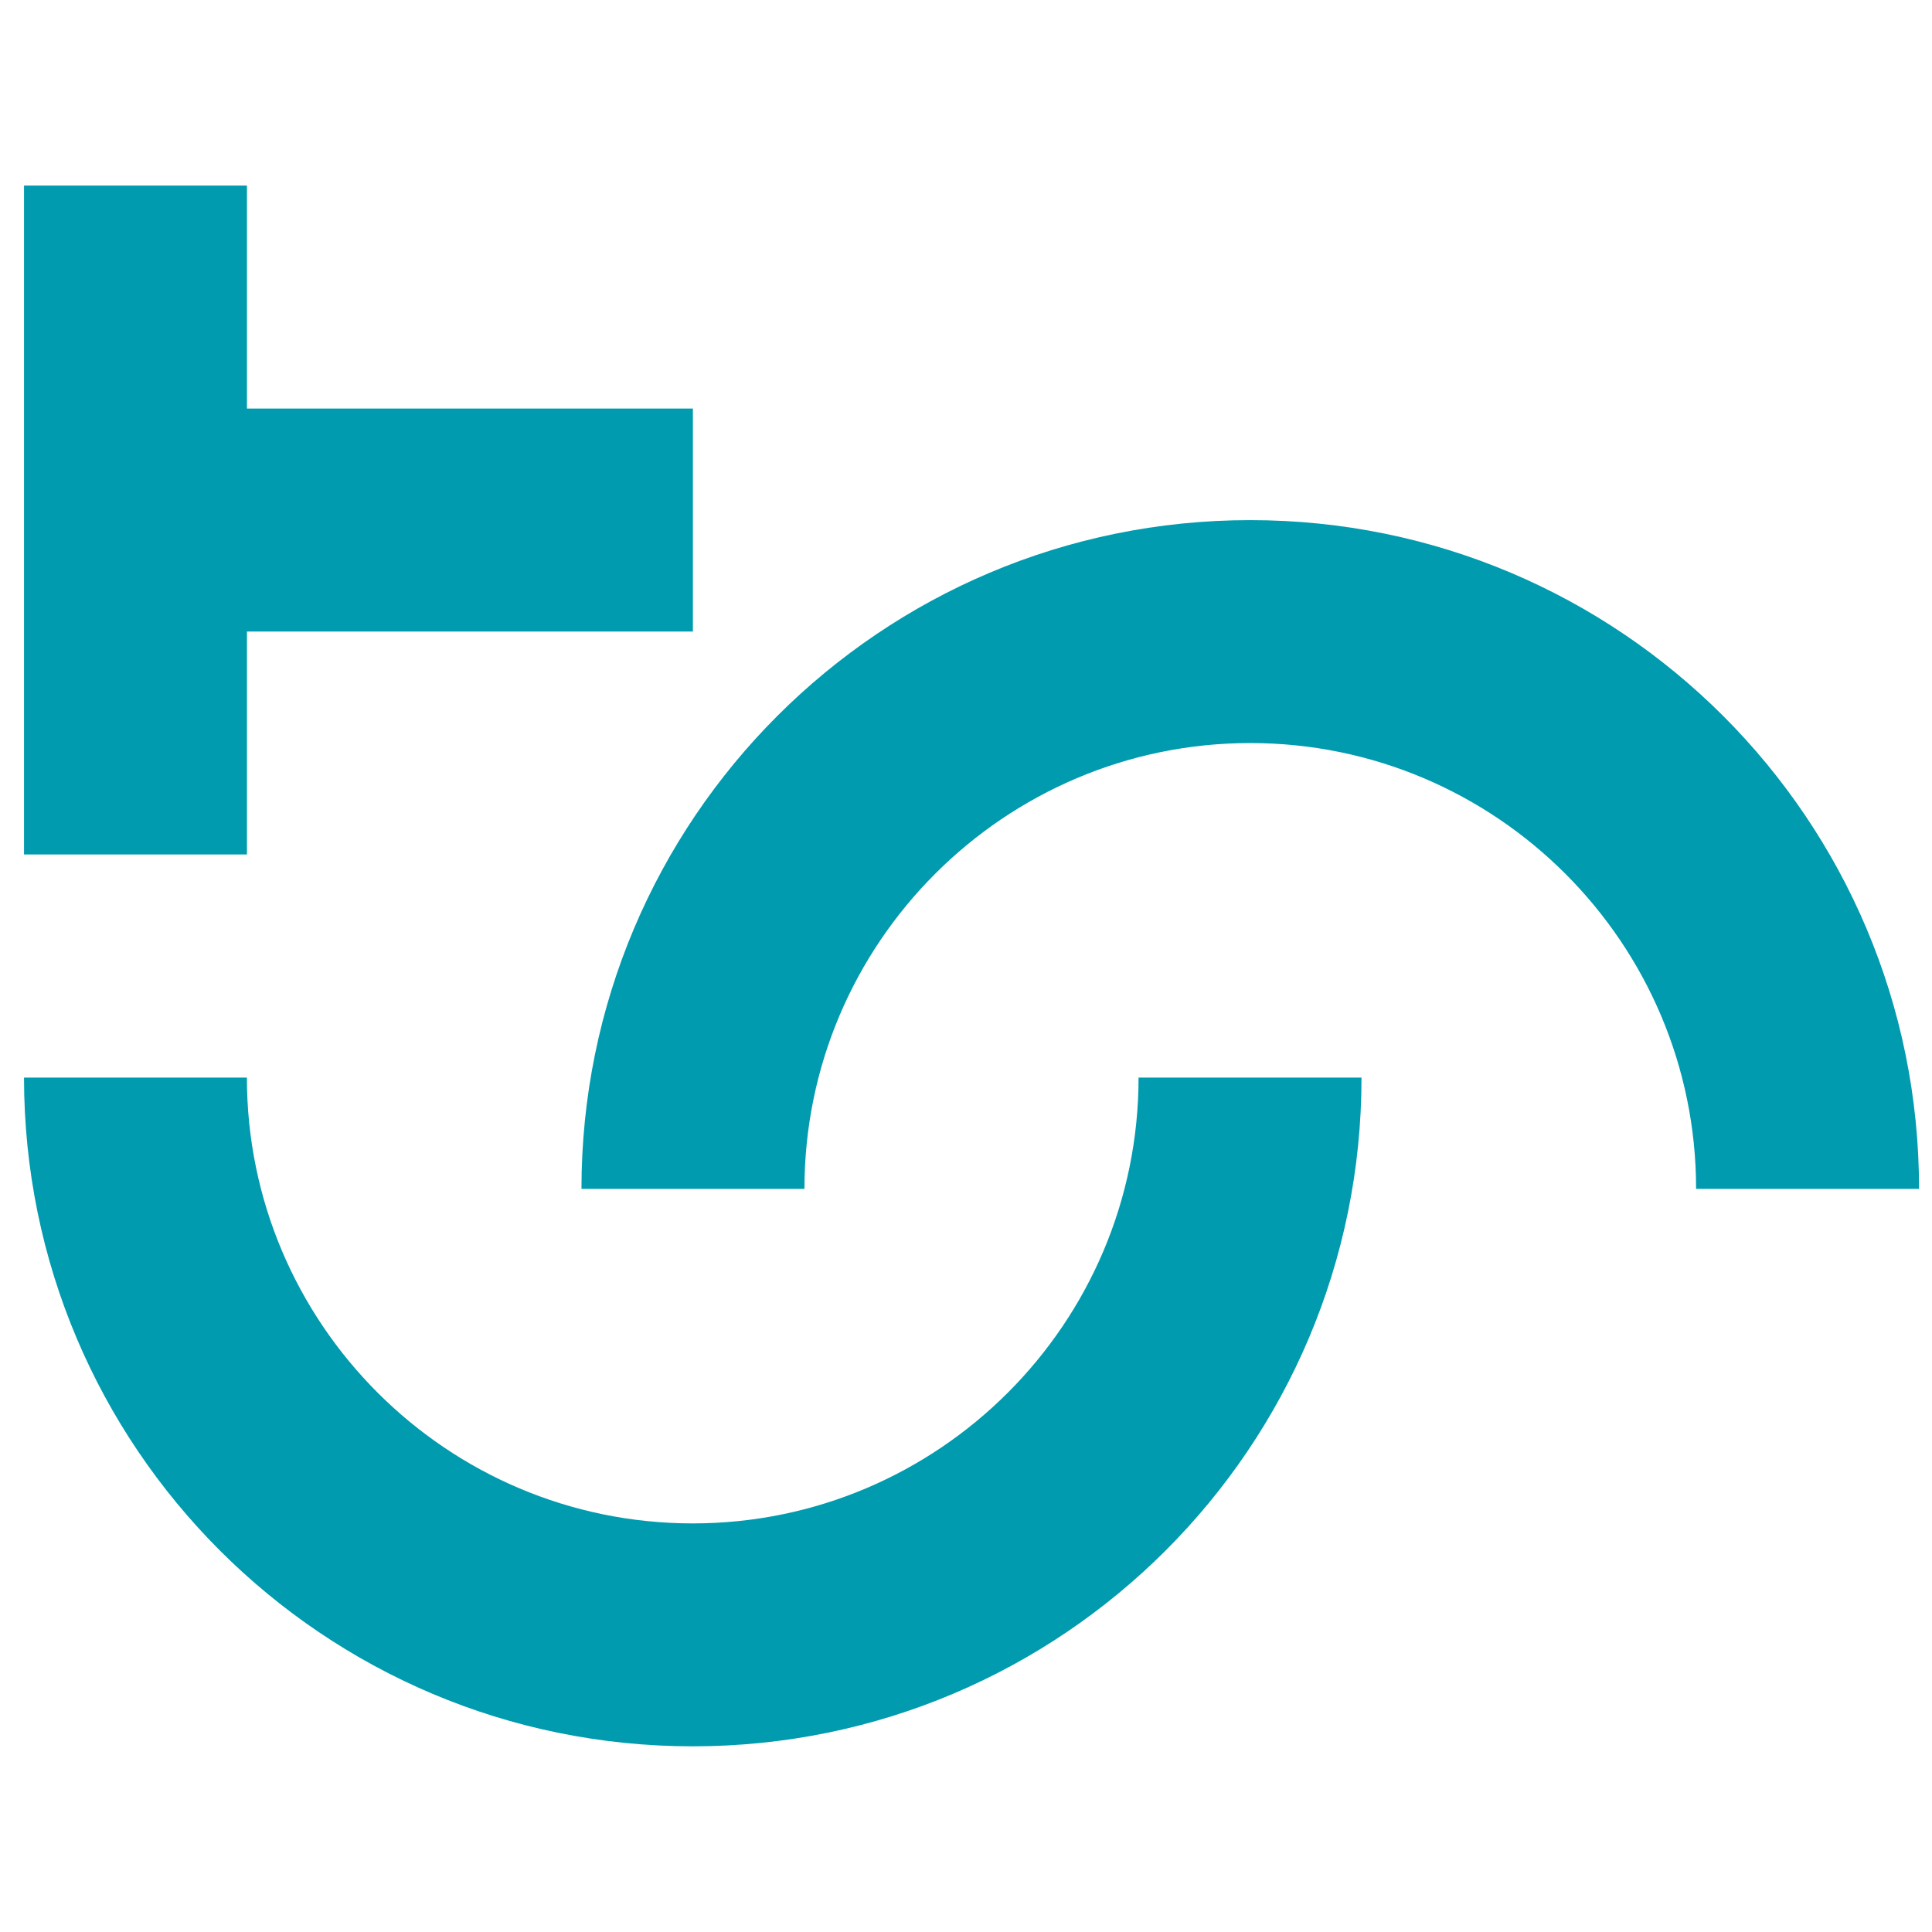
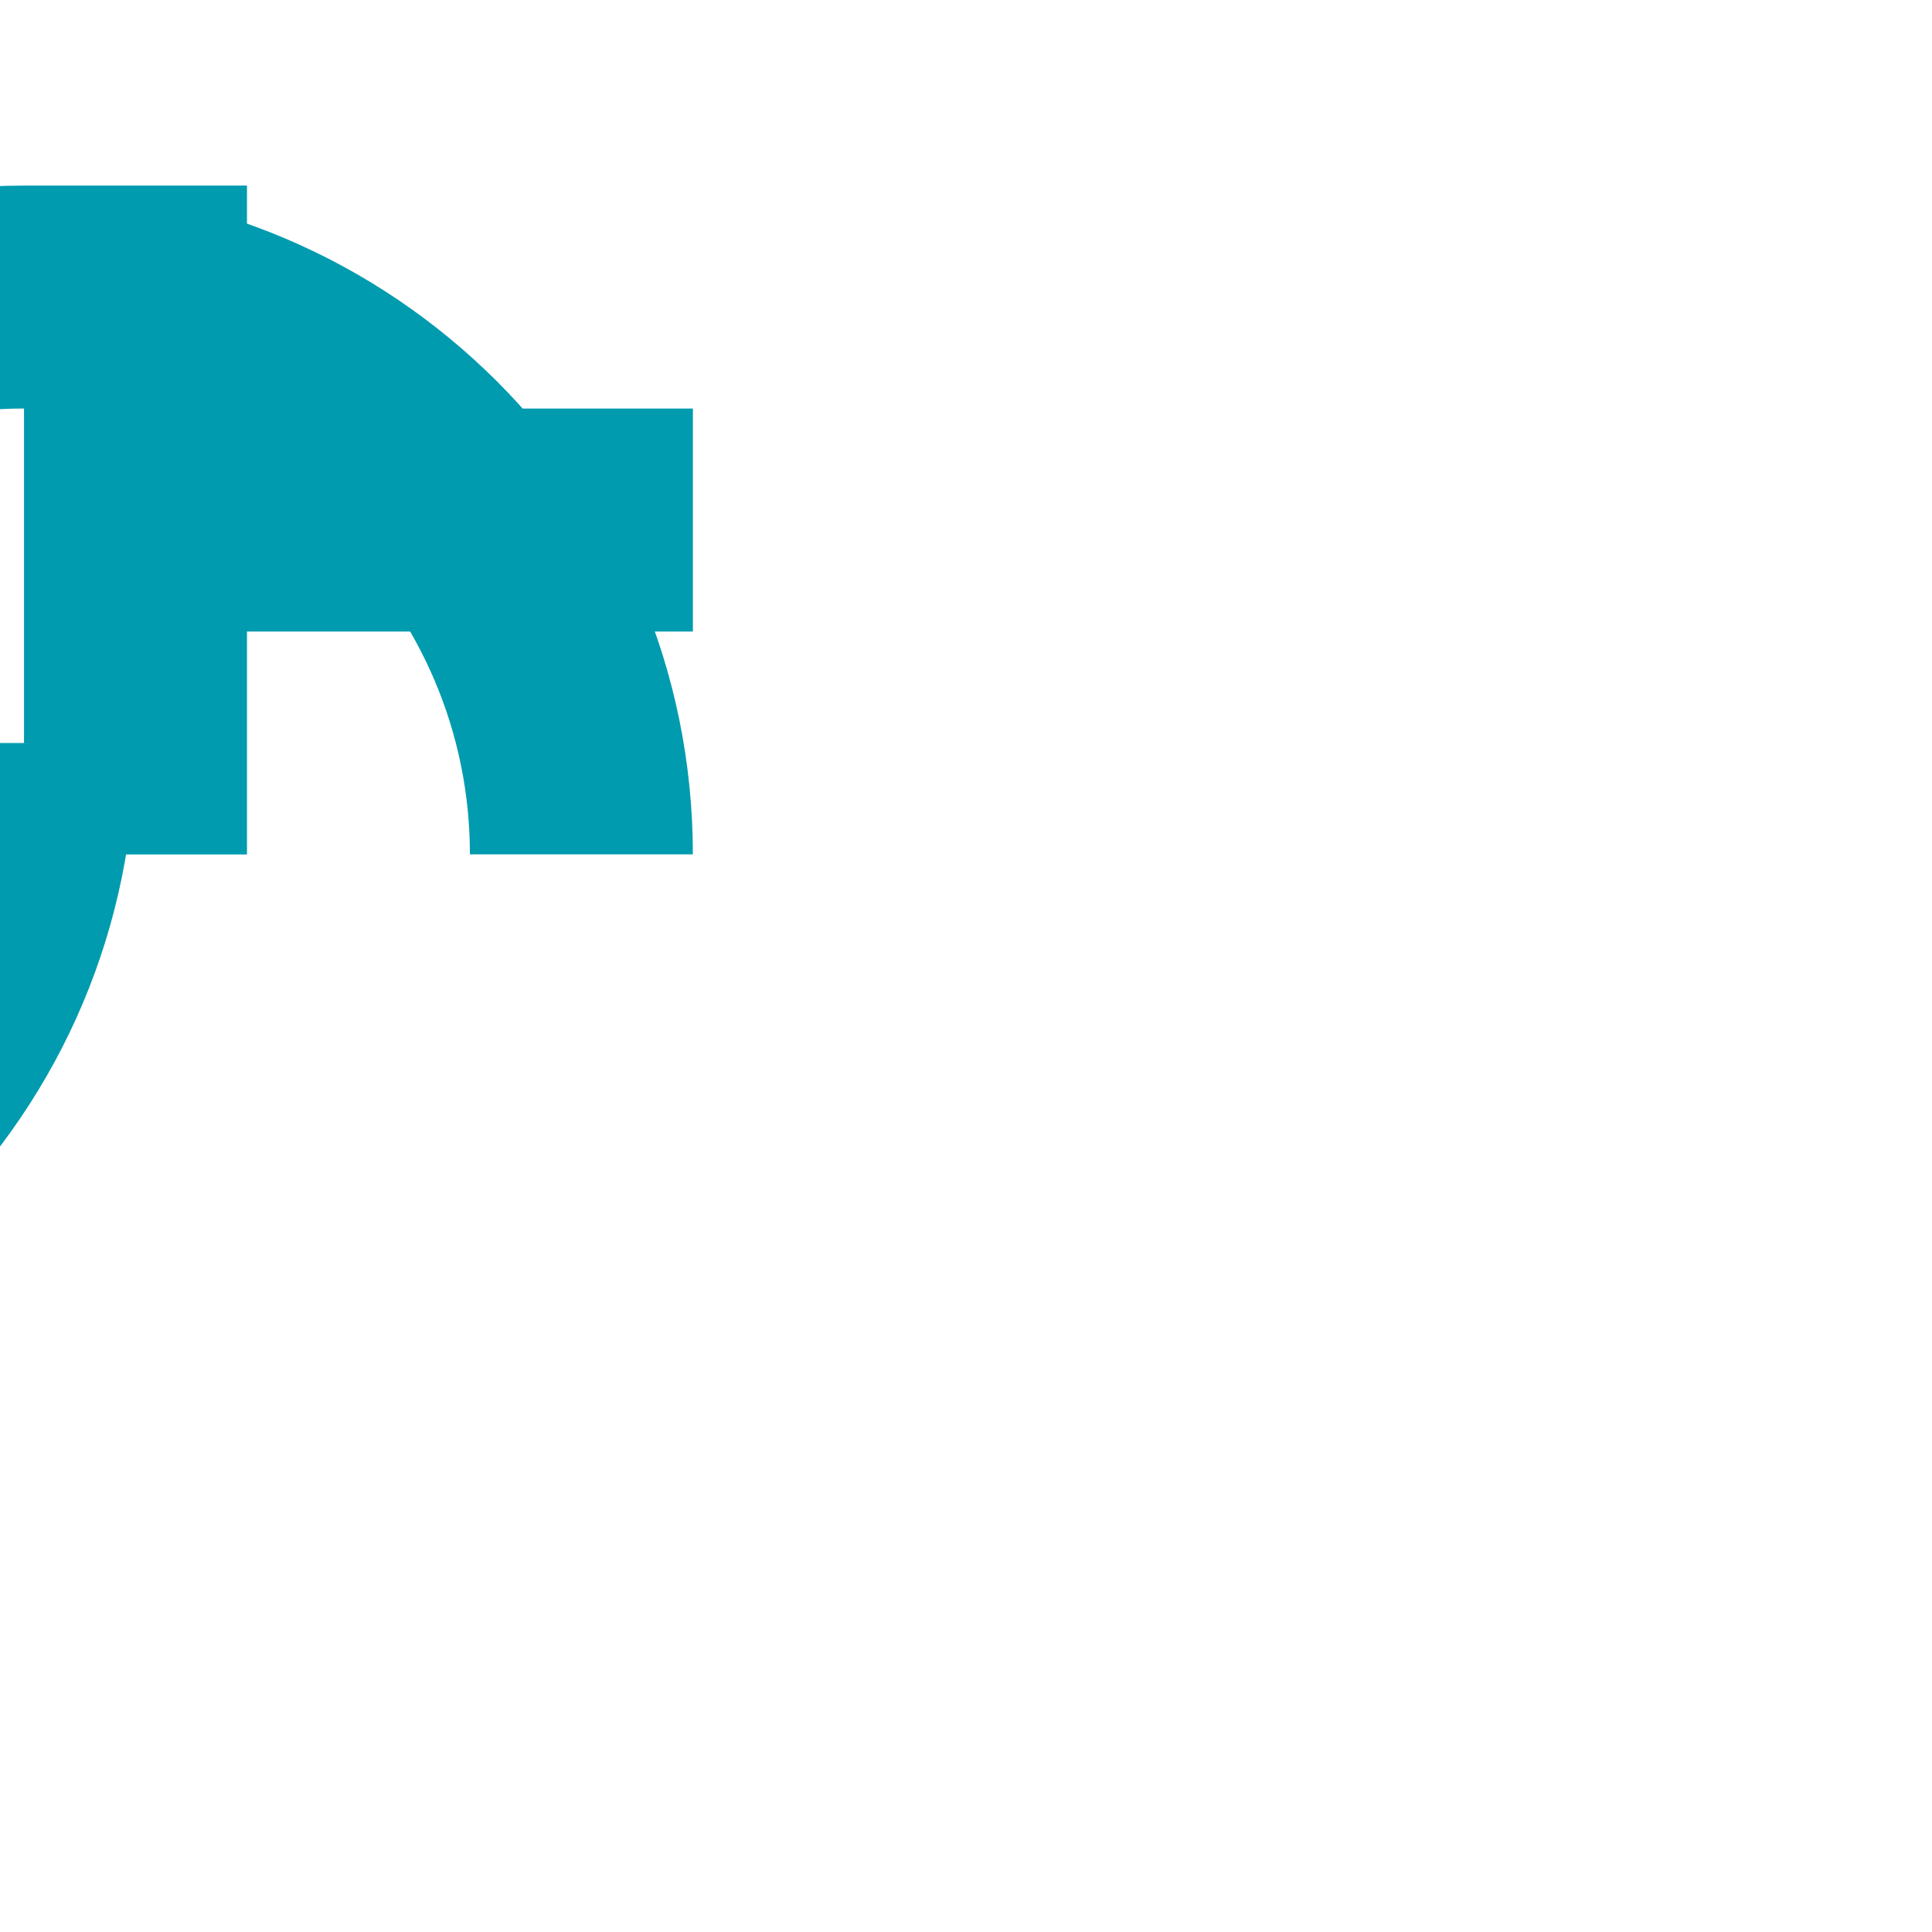
<svg xmlns="http://www.w3.org/2000/svg" width="793.7" height="793.7" version="1.1" viewBox="0 0 793.7 793.7">
-   <path transform="matrix(1.333 0 0 -1.333 284.6 259.4)" d="m-206.1 137.4v-68.71-68.72-68.71h68.71v68.71h68.72 68.71v68.72h-68.71-68.72v68.71h-68.71zm377.9-103.1c-113.9 0-206.1-92.29-206.1-206.1h68.72c0 75.78 61.65 137.4 137.4 137.4 75.78 0 137.4-61.65 137.4-137.4h68.71c0 113.9-92.29 206.1-206.1 206.1zm-377.9-171.8c0-113.9 92.29-206.1 206.1-206.1 113.9 0 206.1 92.29 206.1 206.1h-68.71c0-75.78-61.65-137.4-137.4-137.4-75.78 0-137.4 61.65-137.4 137.4h-68.71z" style="fill:#009bae" />
+   <path transform="matrix(1.333 0 0 -1.333 284.6 259.4)" d="m-206.1 137.4v-68.71-68.72-68.71h68.71v68.71h68.72 68.71v68.72h-68.71-68.72v68.71h-68.71zc-113.9 0-206.1-92.29-206.1-206.1h68.72c0 75.78 61.65 137.4 137.4 137.4 75.78 0 137.4-61.65 137.4-137.4h68.71c0 113.9-92.29 206.1-206.1 206.1zm-377.9-171.8c0-113.9 92.29-206.1 206.1-206.1 113.9 0 206.1 92.29 206.1 206.1h-68.71c0-75.78-61.65-137.4-137.4-137.4-75.78 0-137.4 61.65-137.4 137.4h-68.71z" style="fill:#009bae" />
</svg>